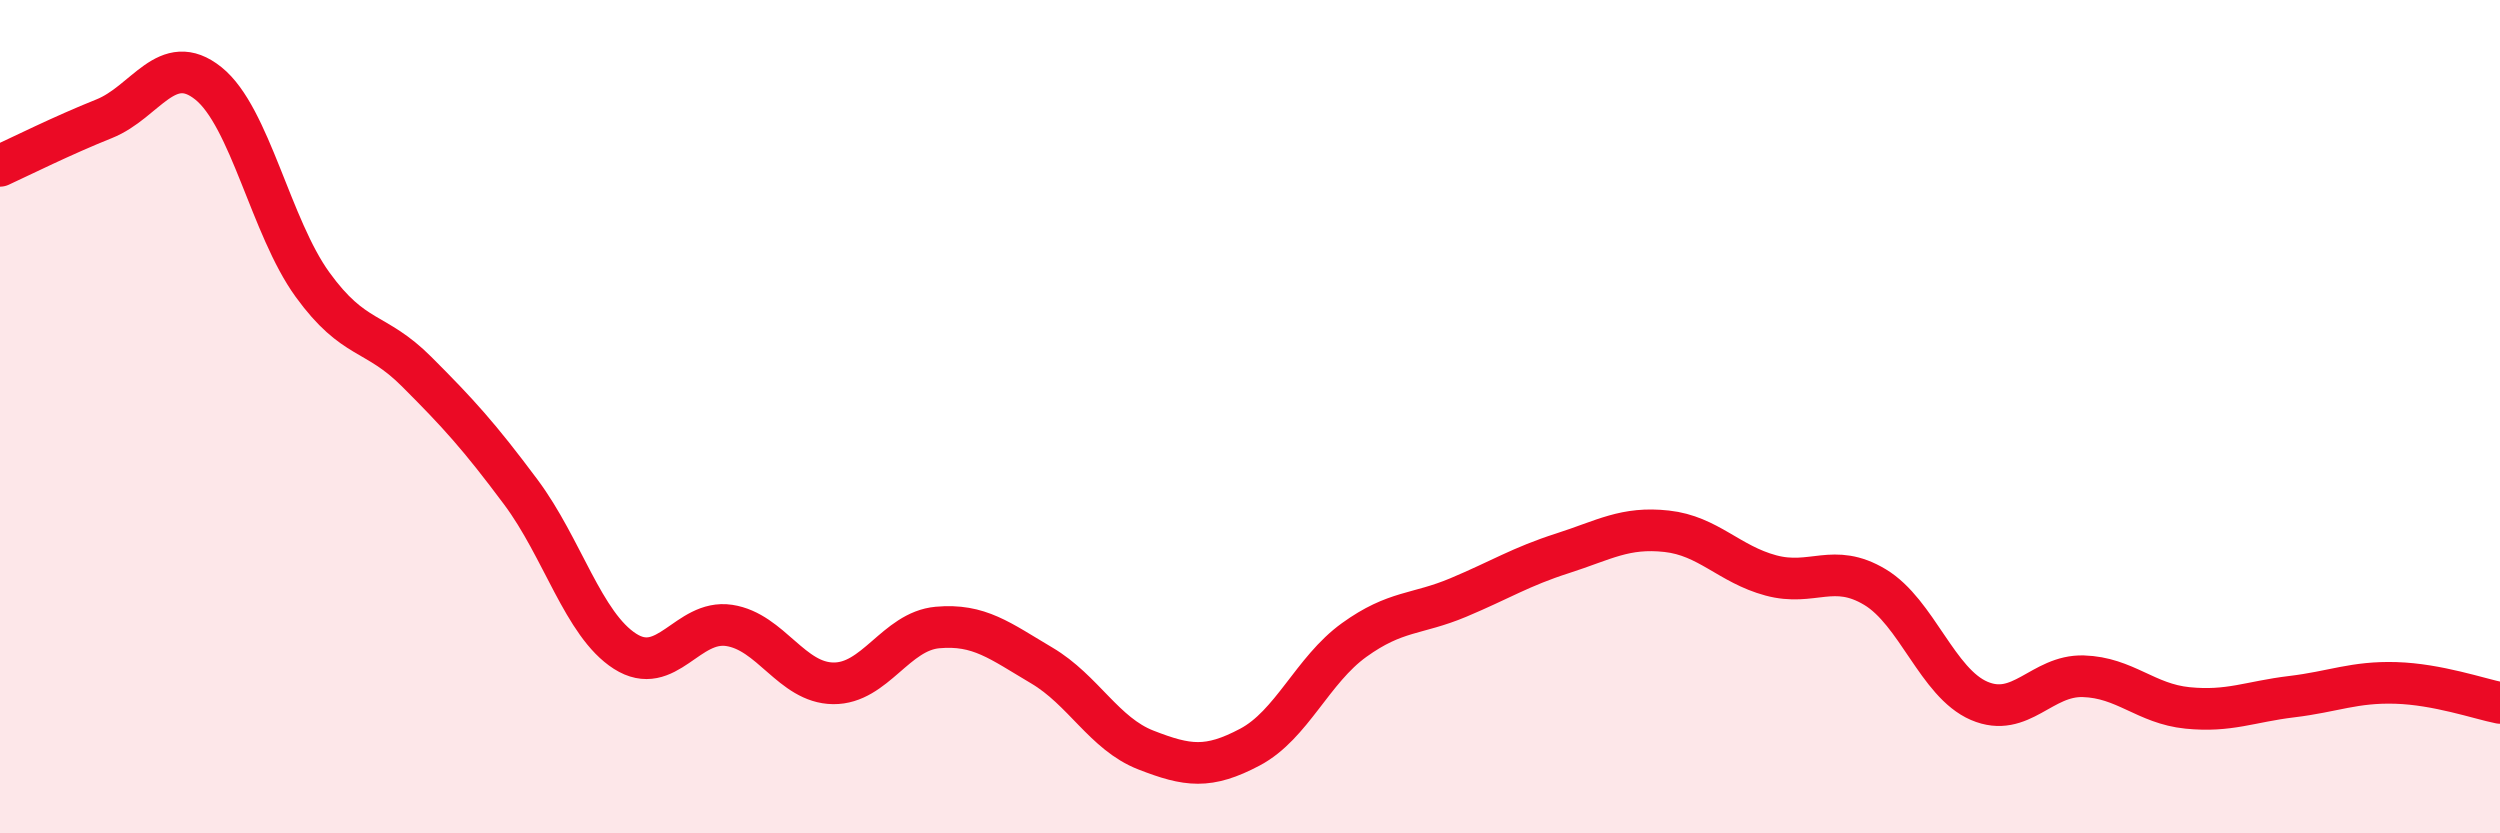
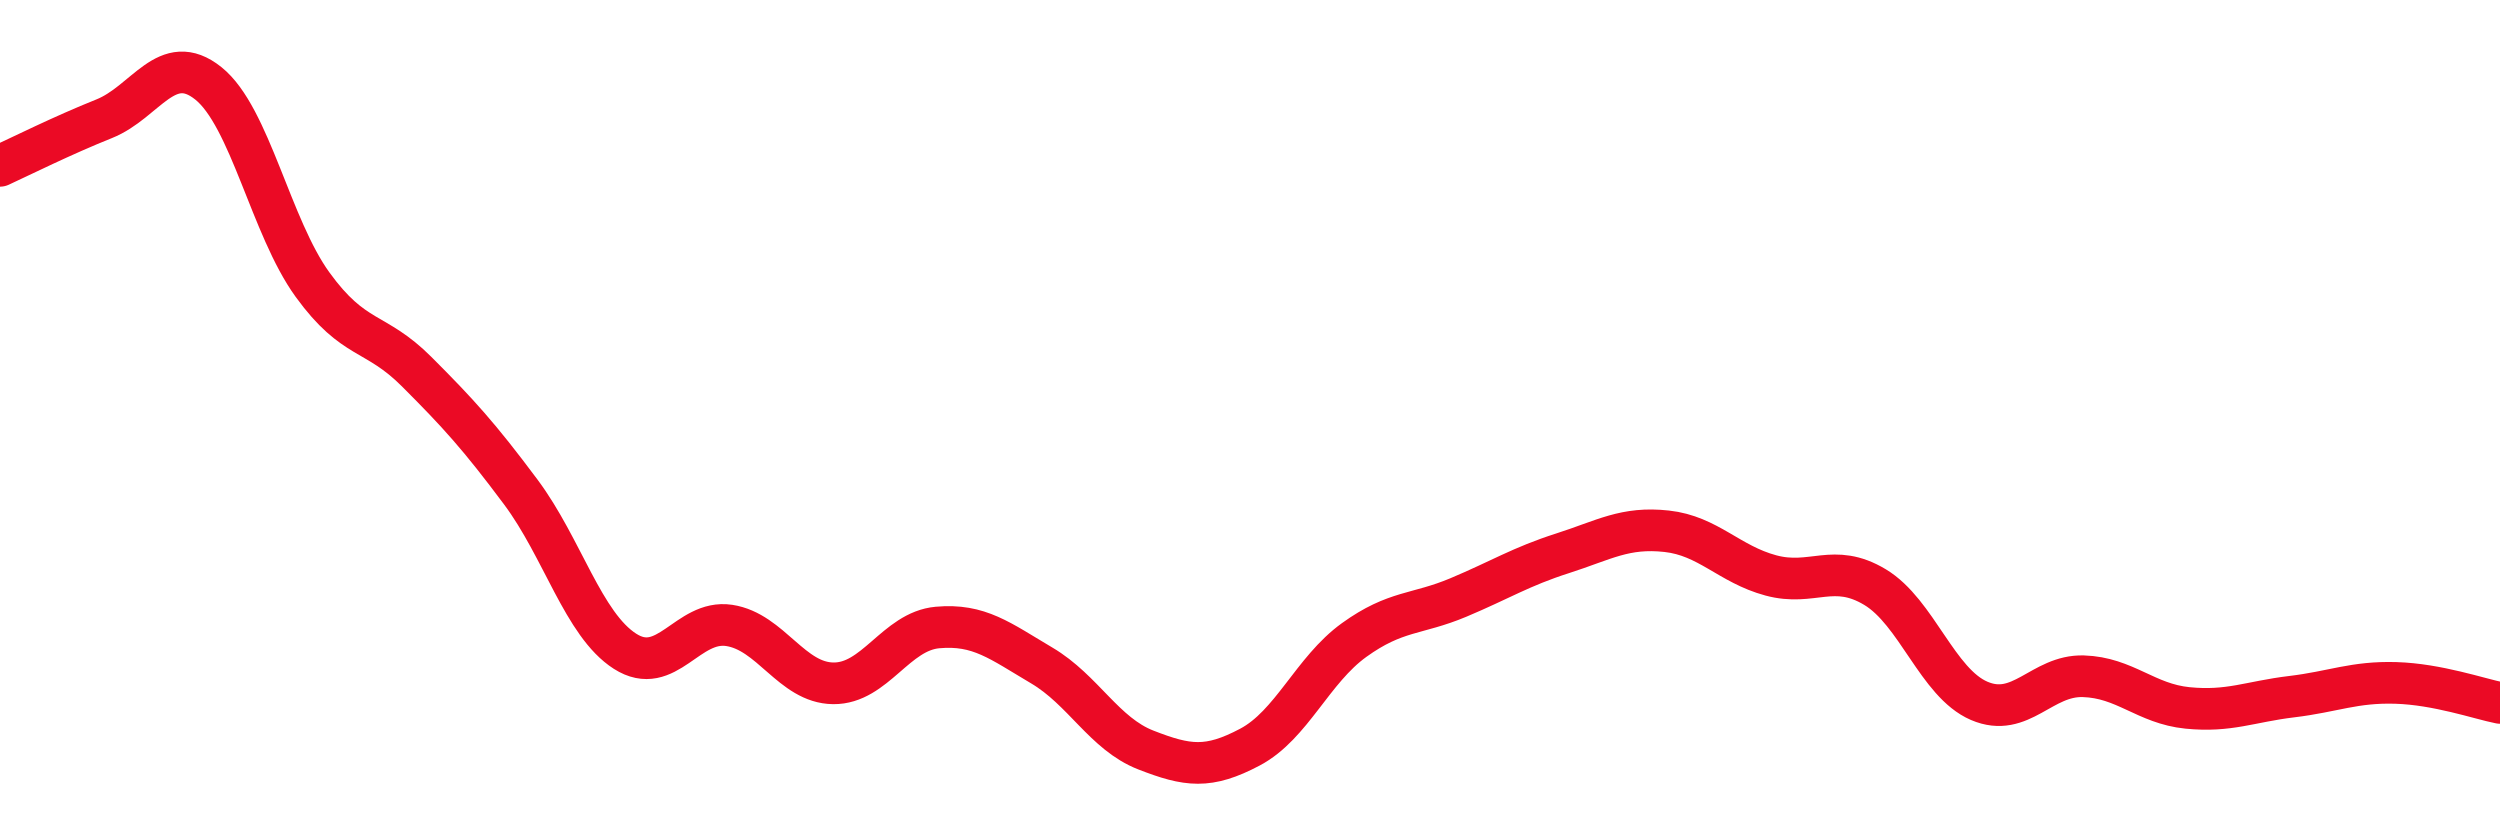
<svg xmlns="http://www.w3.org/2000/svg" width="60" height="20" viewBox="0 0 60 20">
-   <path d="M 0,3.98 C 0.5,3.75 1.5,3.25 2.5,2.85 C 3.5,2.45 4,1.2 5,2 C 6,2.8 6.5,5.45 7.5,6.83 C 8.5,8.21 9,7.92 10,8.92 C 11,9.92 11.5,10.47 12.5,11.81 C 13.5,13.15 14,14.99 15,15.63 C 16,16.27 16.5,14.86 17.5,15.01 C 18.5,15.16 19,16.39 20,16.4 C 21,16.41 21.5,15.15 22.5,15.06 C 23.5,14.97 24,15.38 25,15.97 C 26,16.56 26.5,17.61 27.5,18 C 28.5,18.39 29,18.46 30,17.93 C 31,17.4 31.5,16.08 32.5,15.36 C 33.5,14.64 34,14.76 35,14.34 C 36,13.92 36.5,13.6 37.5,13.28 C 38.5,12.96 39,12.64 40,12.75 C 41,12.86 41.5,13.54 42.5,13.81 C 43.5,14.08 44,13.49 45,14.09 C 46,14.69 46.5,16.39 47.5,16.82 C 48.5,17.25 49,16.2 50,16.23 C 51,16.26 51.5,16.89 52.5,16.99 C 53.5,17.09 54,16.84 55,16.72 C 56,16.6 56.5,16.36 57.5,16.39 C 58.5,16.42 59.5,16.77 60,16.87L60 20L0 20Z" fill="#EB0A25" opacity="0.1" stroke-linecap="round" stroke-linejoin="round" />
  <path d="M 0,3.98 C 0.5,3.75 1.5,3.25 2.5,2.85 C 3.5,2.45 4,1.2 5,2 C 6,2.8 6.5,5.45 7.5,6.83 C 8.5,8.21 9,7.92 10,8.92 C 11,9.92 11.5,10.47 12.5,11.81 C 13.5,13.15 14,14.99 15,15.63 C 16,16.27 16.5,14.86 17.5,15.01 C 18.5,15.16 19,16.39 20,16.4 C 21,16.41 21.5,15.15 22.5,15.06 C 23.5,14.97 24,15.38 25,15.97 C 26,16.56 26.5,17.61 27.5,18 C 28.5,18.39 29,18.46 30,17.93 C 31,17.4 31.5,16.08 32.5,15.36 C 33.5,14.64 34,14.76 35,14.34 C 36,13.92 36.5,13.6 37.5,13.28 C 38.5,12.96 39,12.64 40,12.75 C 41,12.86 41.5,13.54 42.5,13.81 C 43.5,14.08 44,13.49 45,14.09 C 46,14.69 46.5,16.39 47.5,16.82 C 48.5,17.25 49,16.2 50,16.23 C 51,16.26 51.5,16.89 52.5,16.99 C 53.5,17.09 54,16.84 55,16.72 C 56,16.6 56.5,16.36 57.5,16.39 C 58.5,16.42 59.5,16.77 60,16.87" stroke="#EB0A25" stroke-width="1" fill="none" stroke-linecap="round" stroke-linejoin="round" />
</svg>